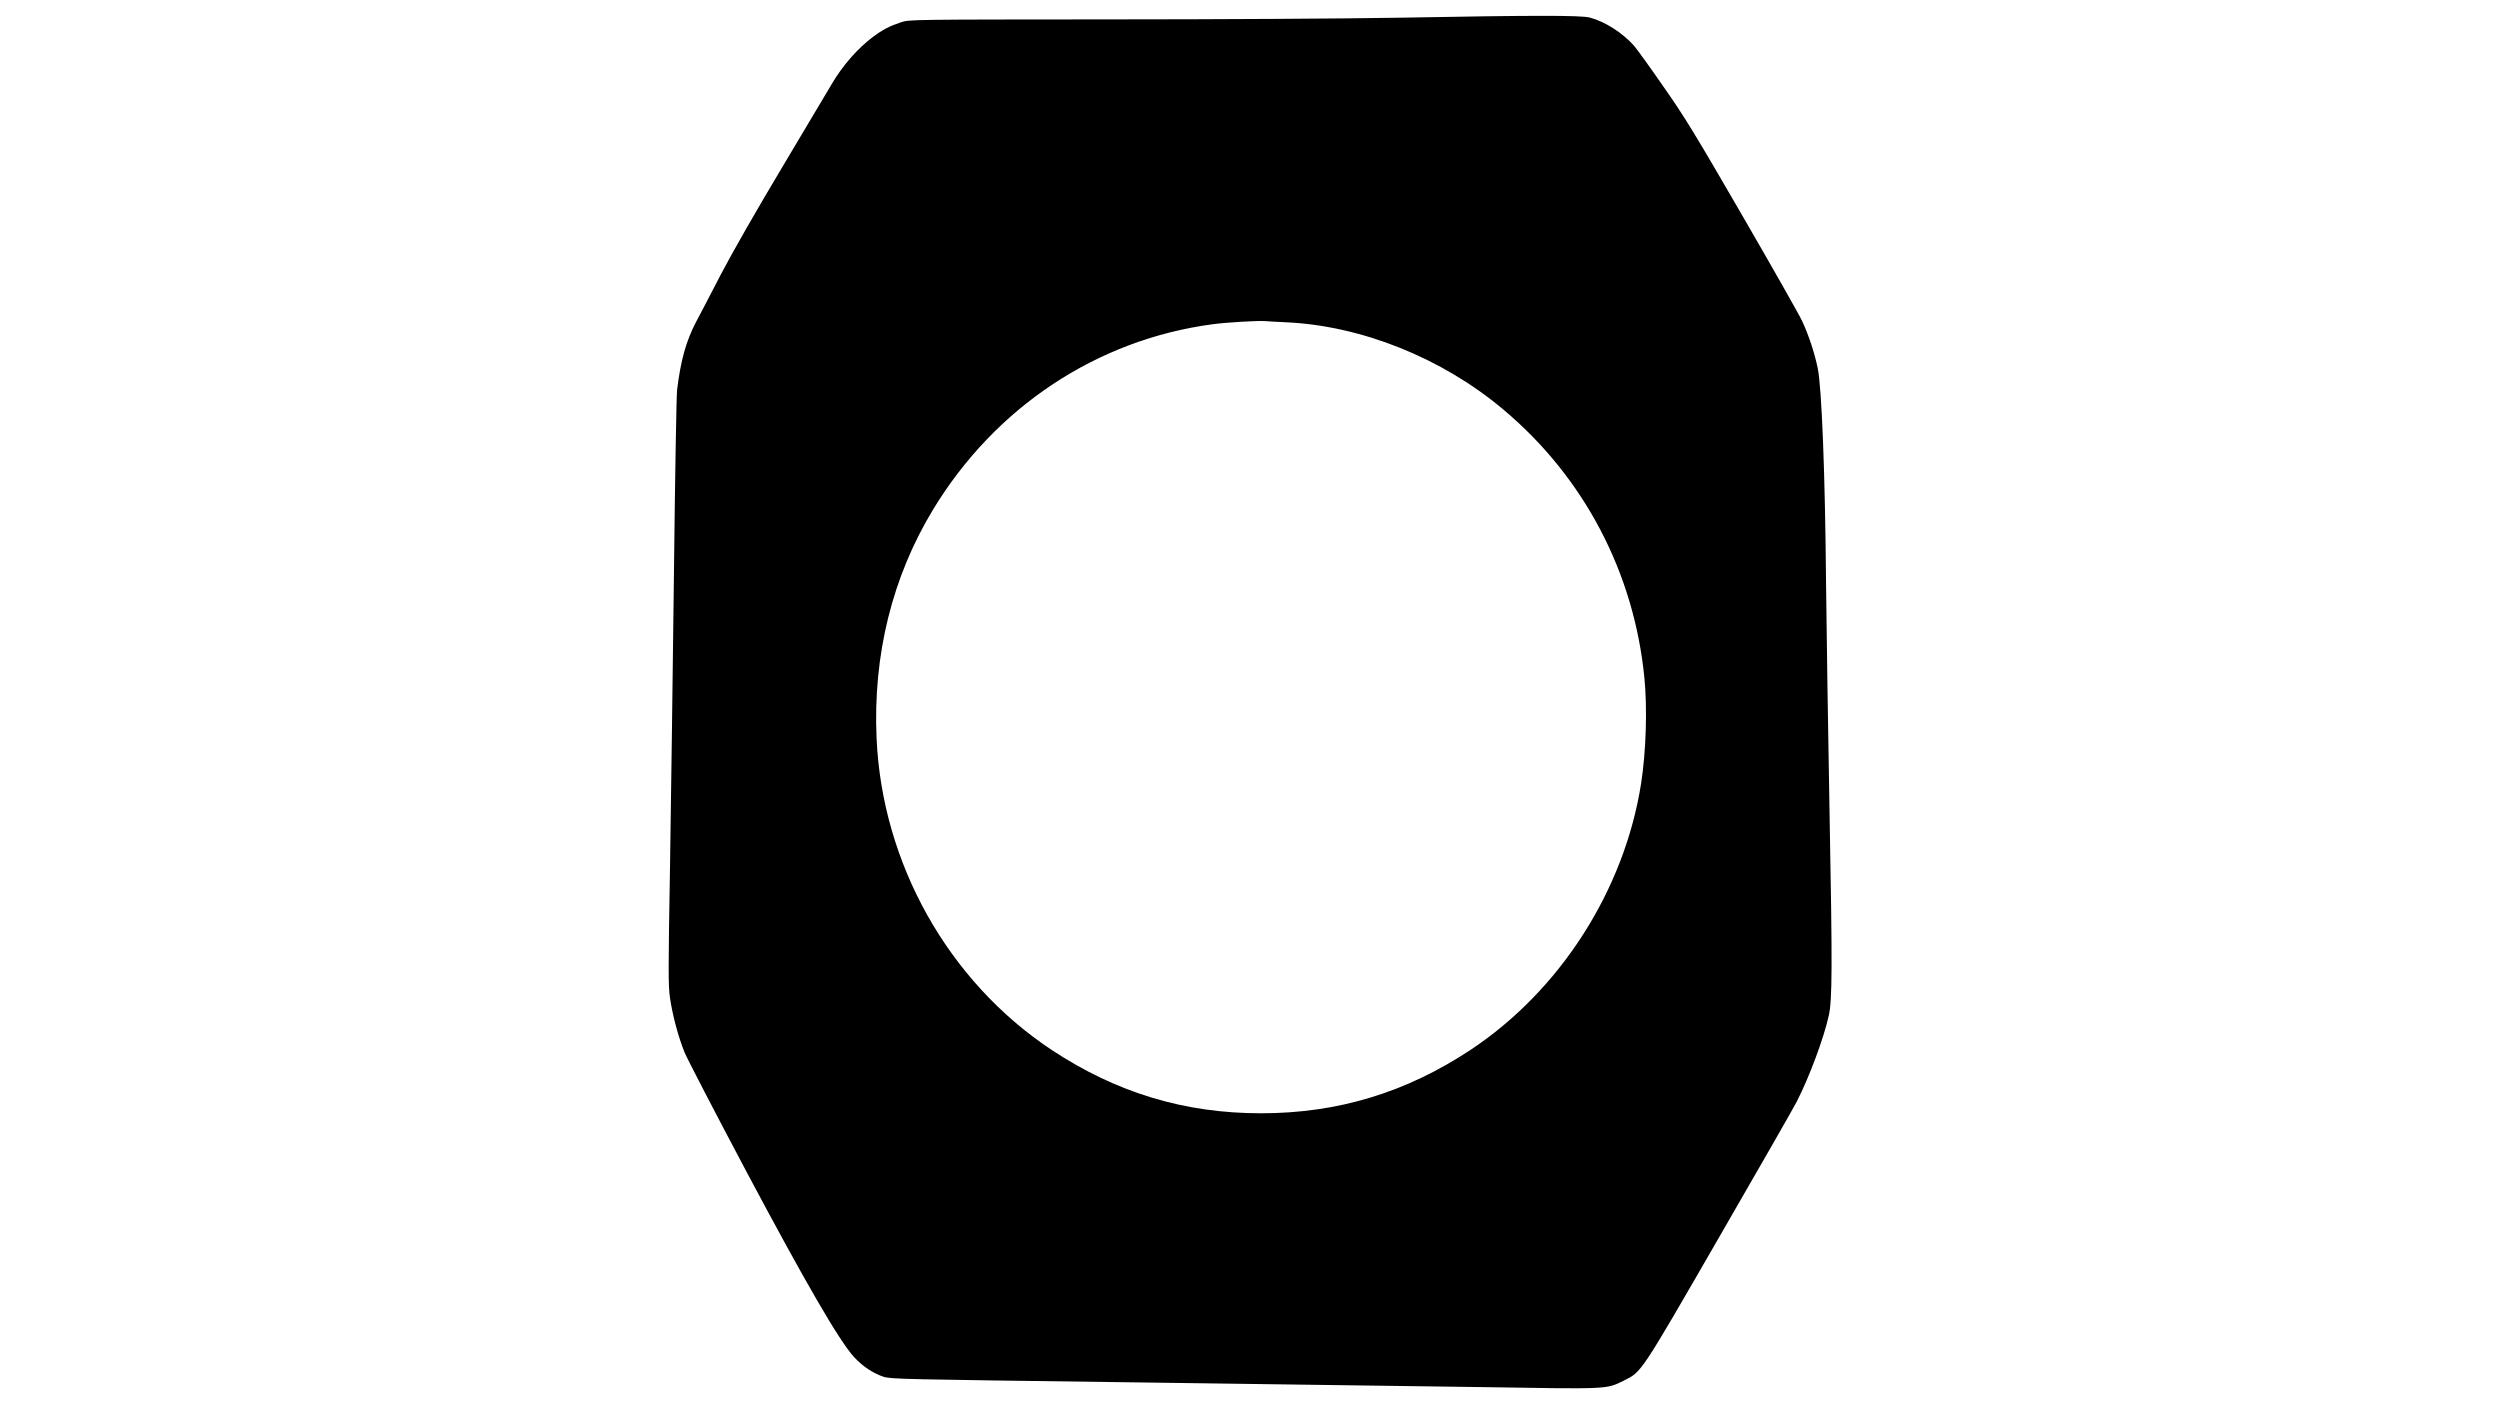
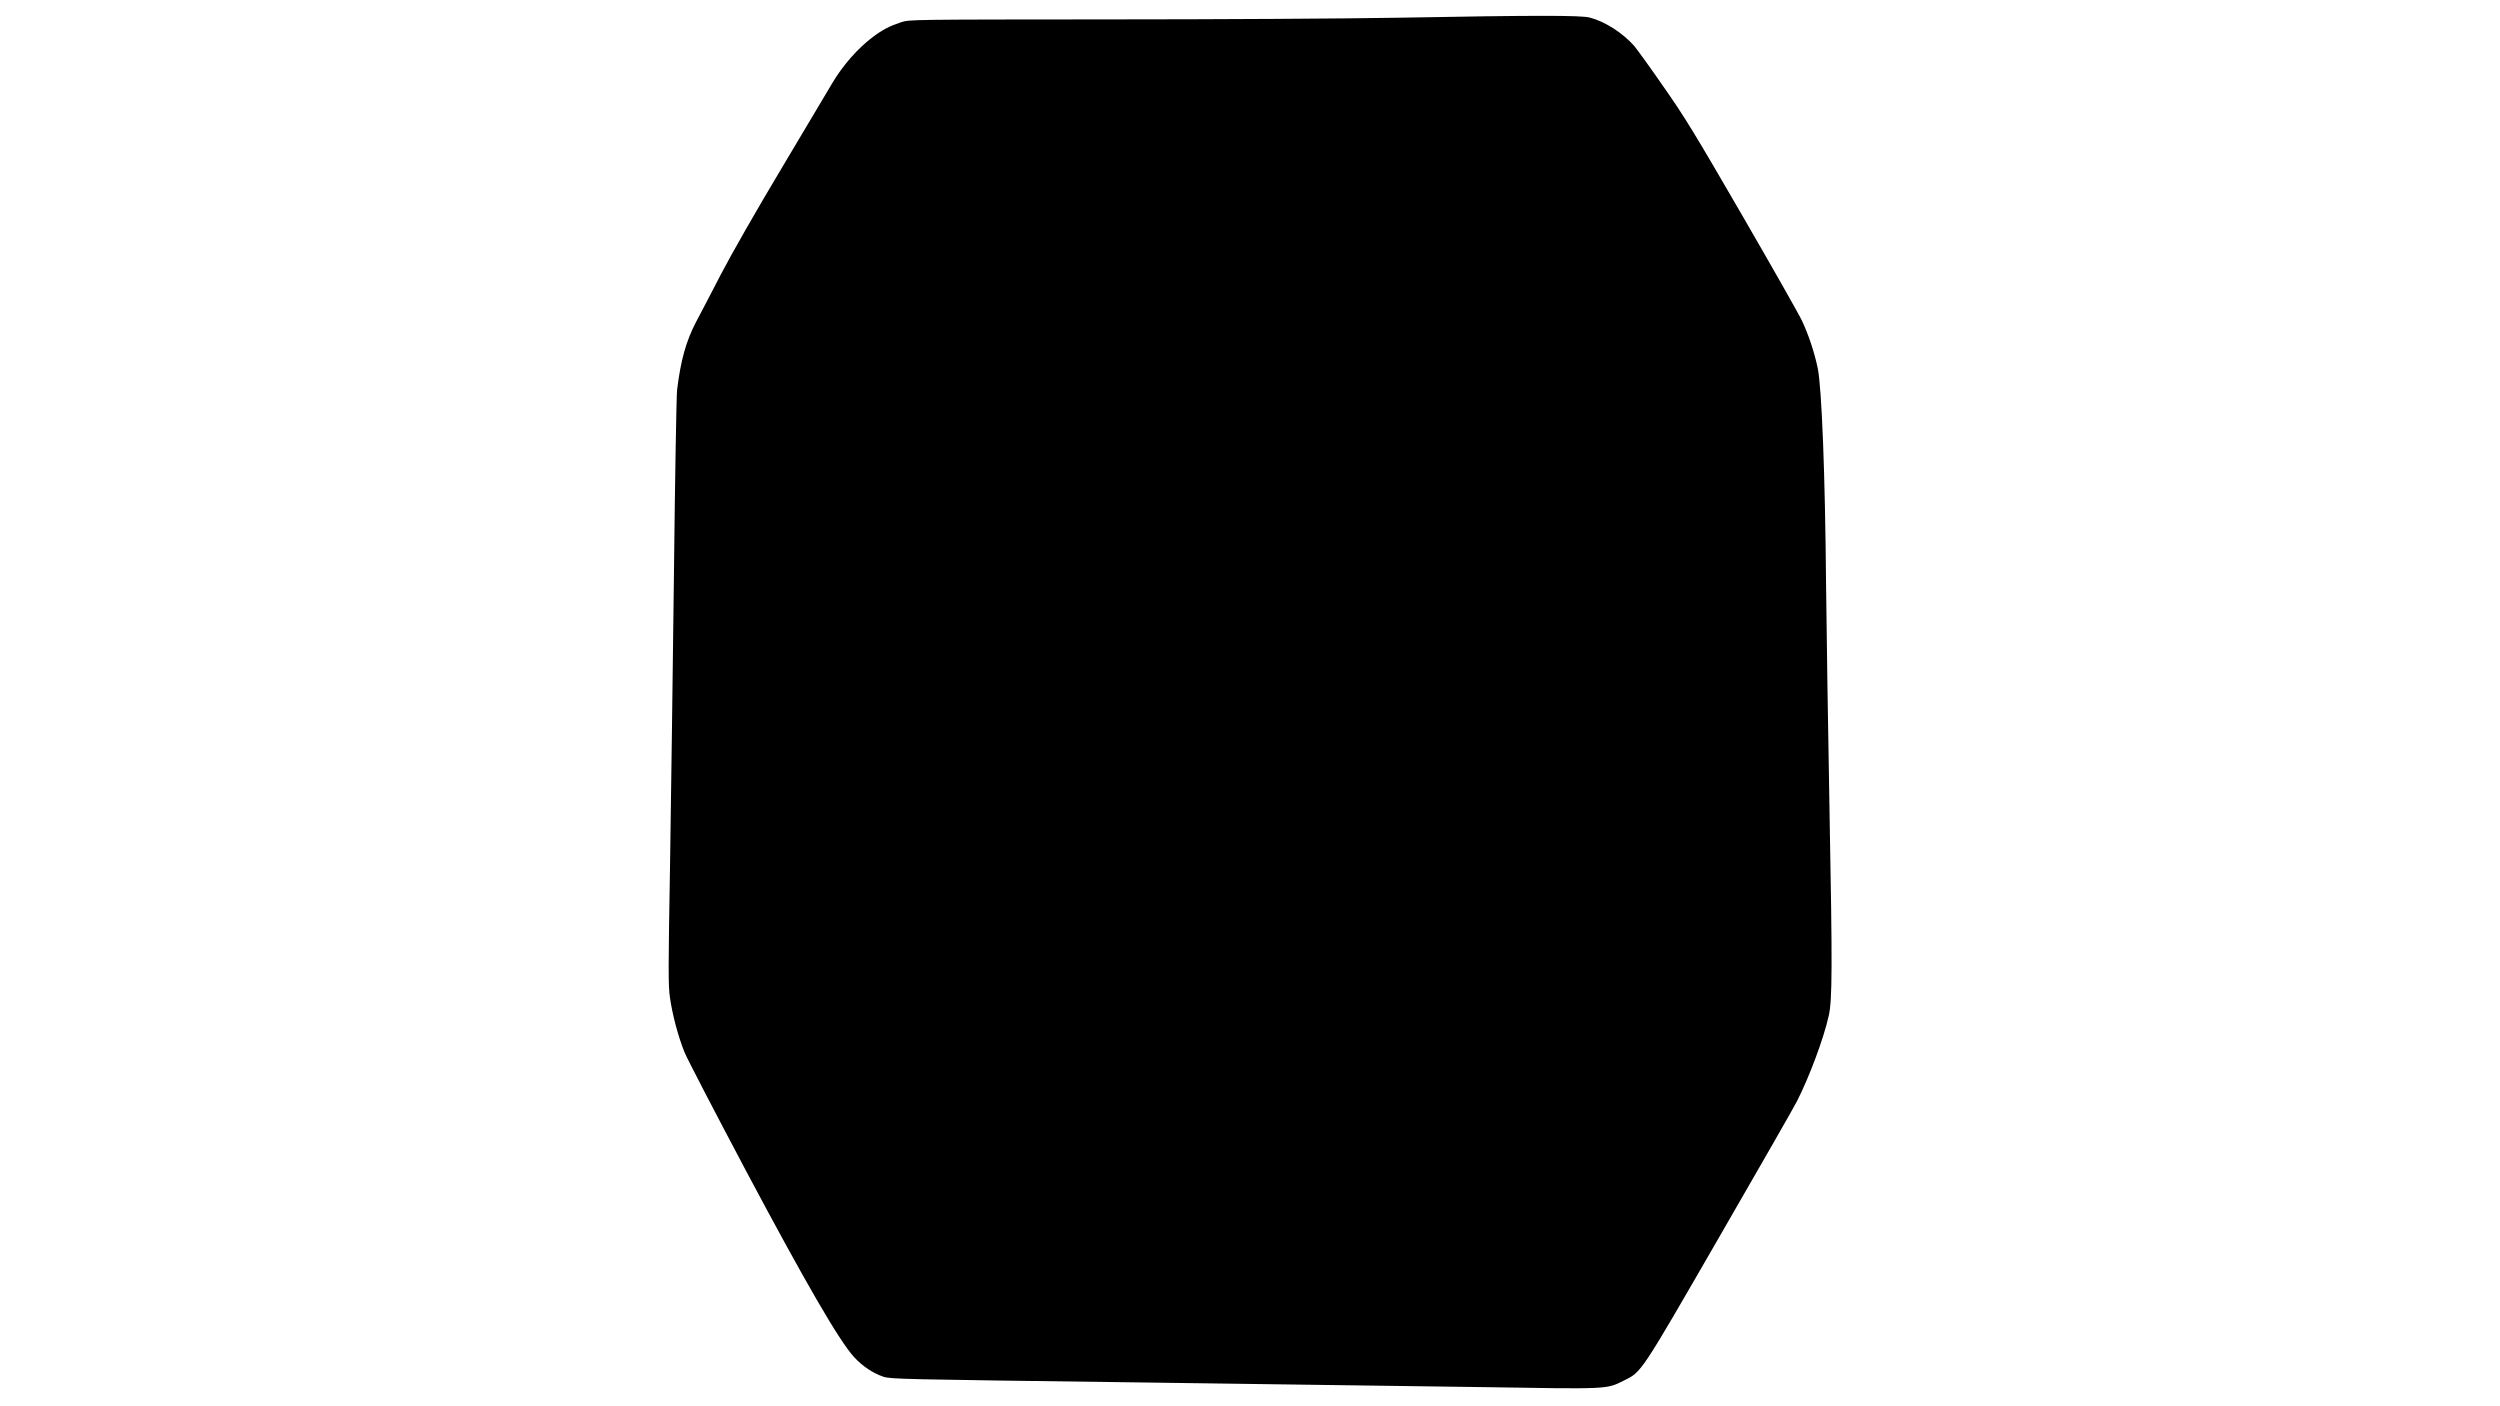
<svg xmlns="http://www.w3.org/2000/svg" version="1.0" width="1920" height="1080" viewBox="0 0 1920 1080" preserveAspectRatio="xMidYMid meet">
  <g transform="translate(0,1080) scale(0.1,-0.1)" fill="#000000" stroke="none">
-     <path d="M10745 10664 c-390 -7 -1396 -13 -2235 -13 -1525 -1 -1526 -1 -1590 -22 -85 -28 -142 -57 -215 -112 -117 -87 -235 -222 -317 -362 -19 -33 -188 -316 -375 -630 -203 -339 -396 -677 -478 -835 -76 -146 -161 -311 -191 -366 -75 -145 -116 -290 -144 -519 -5 -44 -16 -676 -24 -1405 -9 -729 -22 -1737 -30 -2240 -14 -808 -14 -927 -1 -1020 19 -133 63 -300 112 -421 21 -52 235 -463 474 -914 456 -857 714 -1302 827 -1426 66 -72 147 -126 226 -152 59 -19 131 -20 1886 -43 1004 -13 2223 -30 2710 -37 984 -16 955 -17 1089 49 140 69 124 45 738 1109 305 528 572 994 593 1036 96 189 206 483 245 659 27 120 28 376 6 1555 -11 600 -23 1396 -27 1770 -7 829 -33 1500 -64 1648 -25 120 -70 255 -120 362 -20 44 -226 407 -457 806 -365 630 -445 762 -608 994 -102 148 -204 288 -225 313 -89 100 -223 186 -340 217 -67 18 -423 18 -1465 -1z m-870 -2339 c580 -26 1199 -274 1668 -668 621 -520 1007 -1254 1086 -2064 23 -233 13 -562 -25 -808 -128 -820 -621 -1591 -1310 -2048 -496 -328 -1020 -487 -1609 -487 -590 0 -1111 158 -1609 487 -793 526 -1302 1432 -1344 2395 -28 637 120 1236 433 1753 477 788 1260 1307 2149 1425 102 14 342 28 401 24 22 -2 94 -6 160 -9z" />
+     <path d="M10745 10664 c-390 -7 -1396 -13 -2235 -13 -1525 -1 -1526 -1 -1590 -22 -85 -28 -142 -57 -215 -112 -117 -87 -235 -222 -317 -362 -19 -33 -188 -316 -375 -630 -203 -339 -396 -677 -478 -835 -76 -146 -161 -311 -191 -366 -75 -145 -116 -290 -144 -519 -5 -44 -16 -676 -24 -1405 -9 -729 -22 -1737 -30 -2240 -14 -808 -14 -927 -1 -1020 19 -133 63 -300 112 -421 21 -52 235 -463 474 -914 456 -857 714 -1302 827 -1426 66 -72 147 -126 226 -152 59 -19 131 -20 1886 -43 1004 -13 2223 -30 2710 -37 984 -16 955 -17 1089 49 140 69 124 45 738 1109 305 528 572 994 593 1036 96 189 206 483 245 659 27 120 28 376 6 1555 -11 600 -23 1396 -27 1770 -7 829 -33 1500 -64 1648 -25 120 -70 255 -120 362 -20 44 -226 407 -457 806 -365 630 -445 762 -608 994 -102 148 -204 288 -225 313 -89 100 -223 186 -340 217 -67 18 -423 18 -1465 -1z m-870 -2339 z" />
  </g>
</svg>